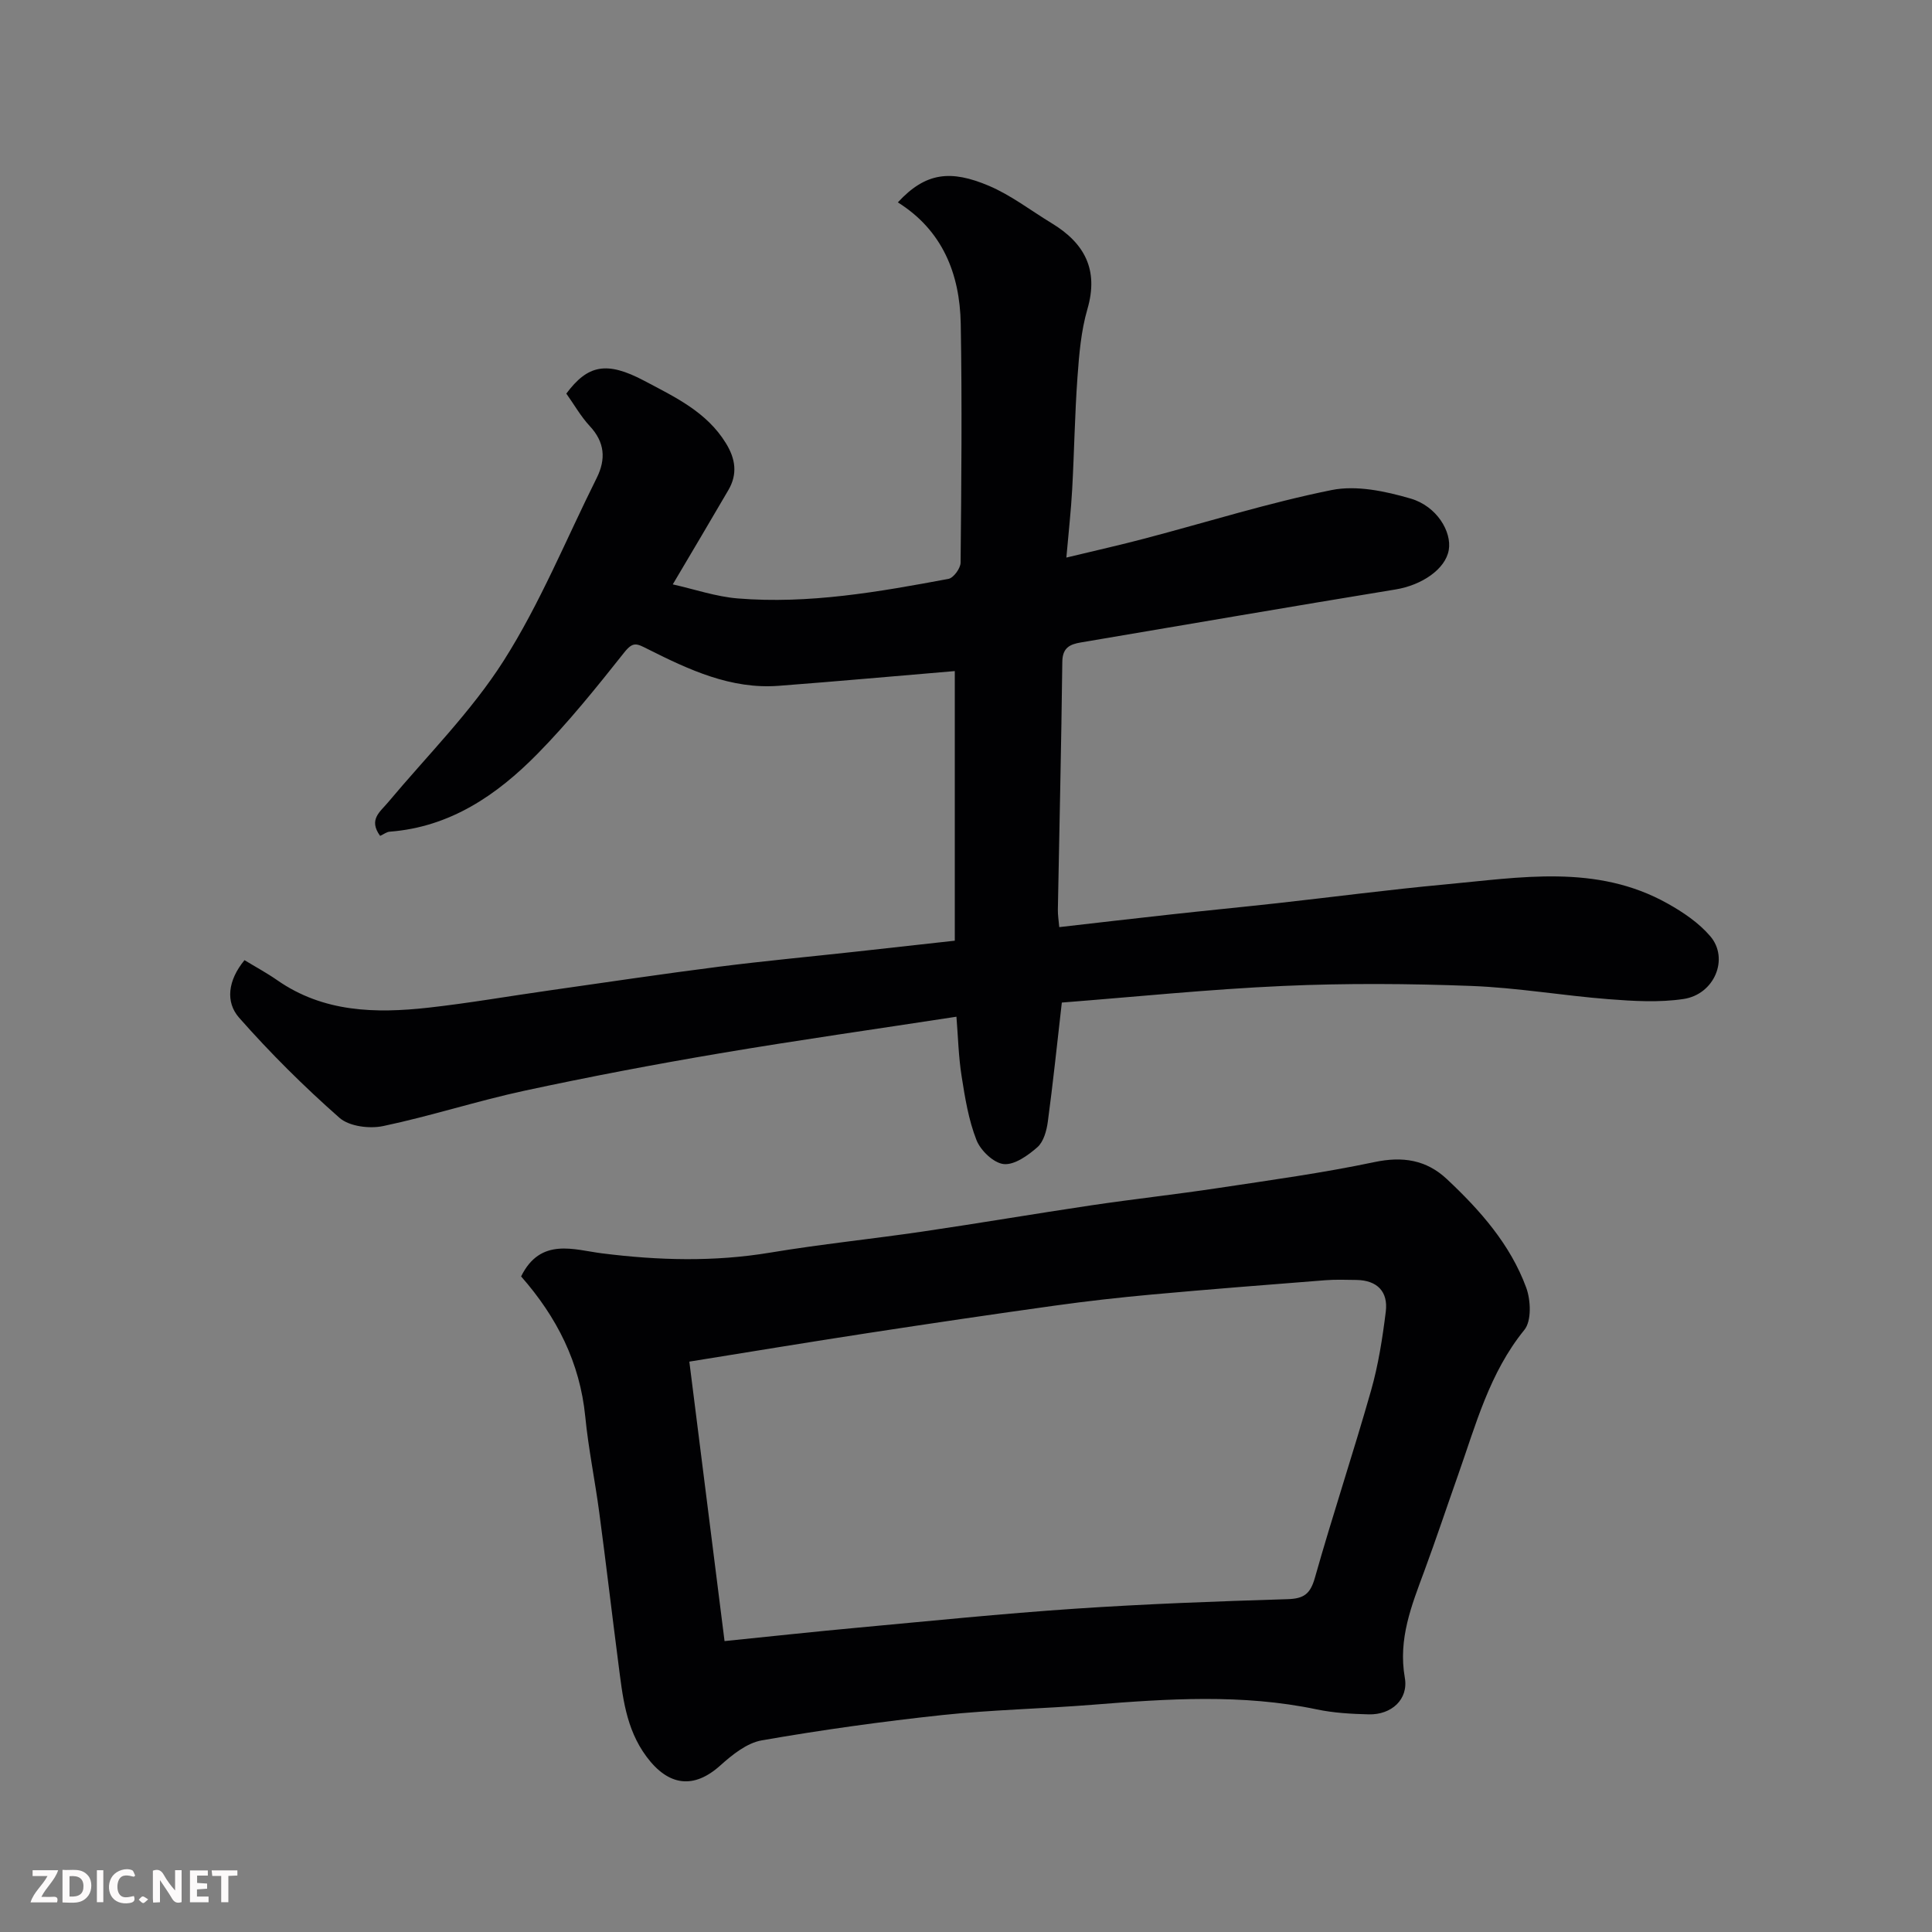
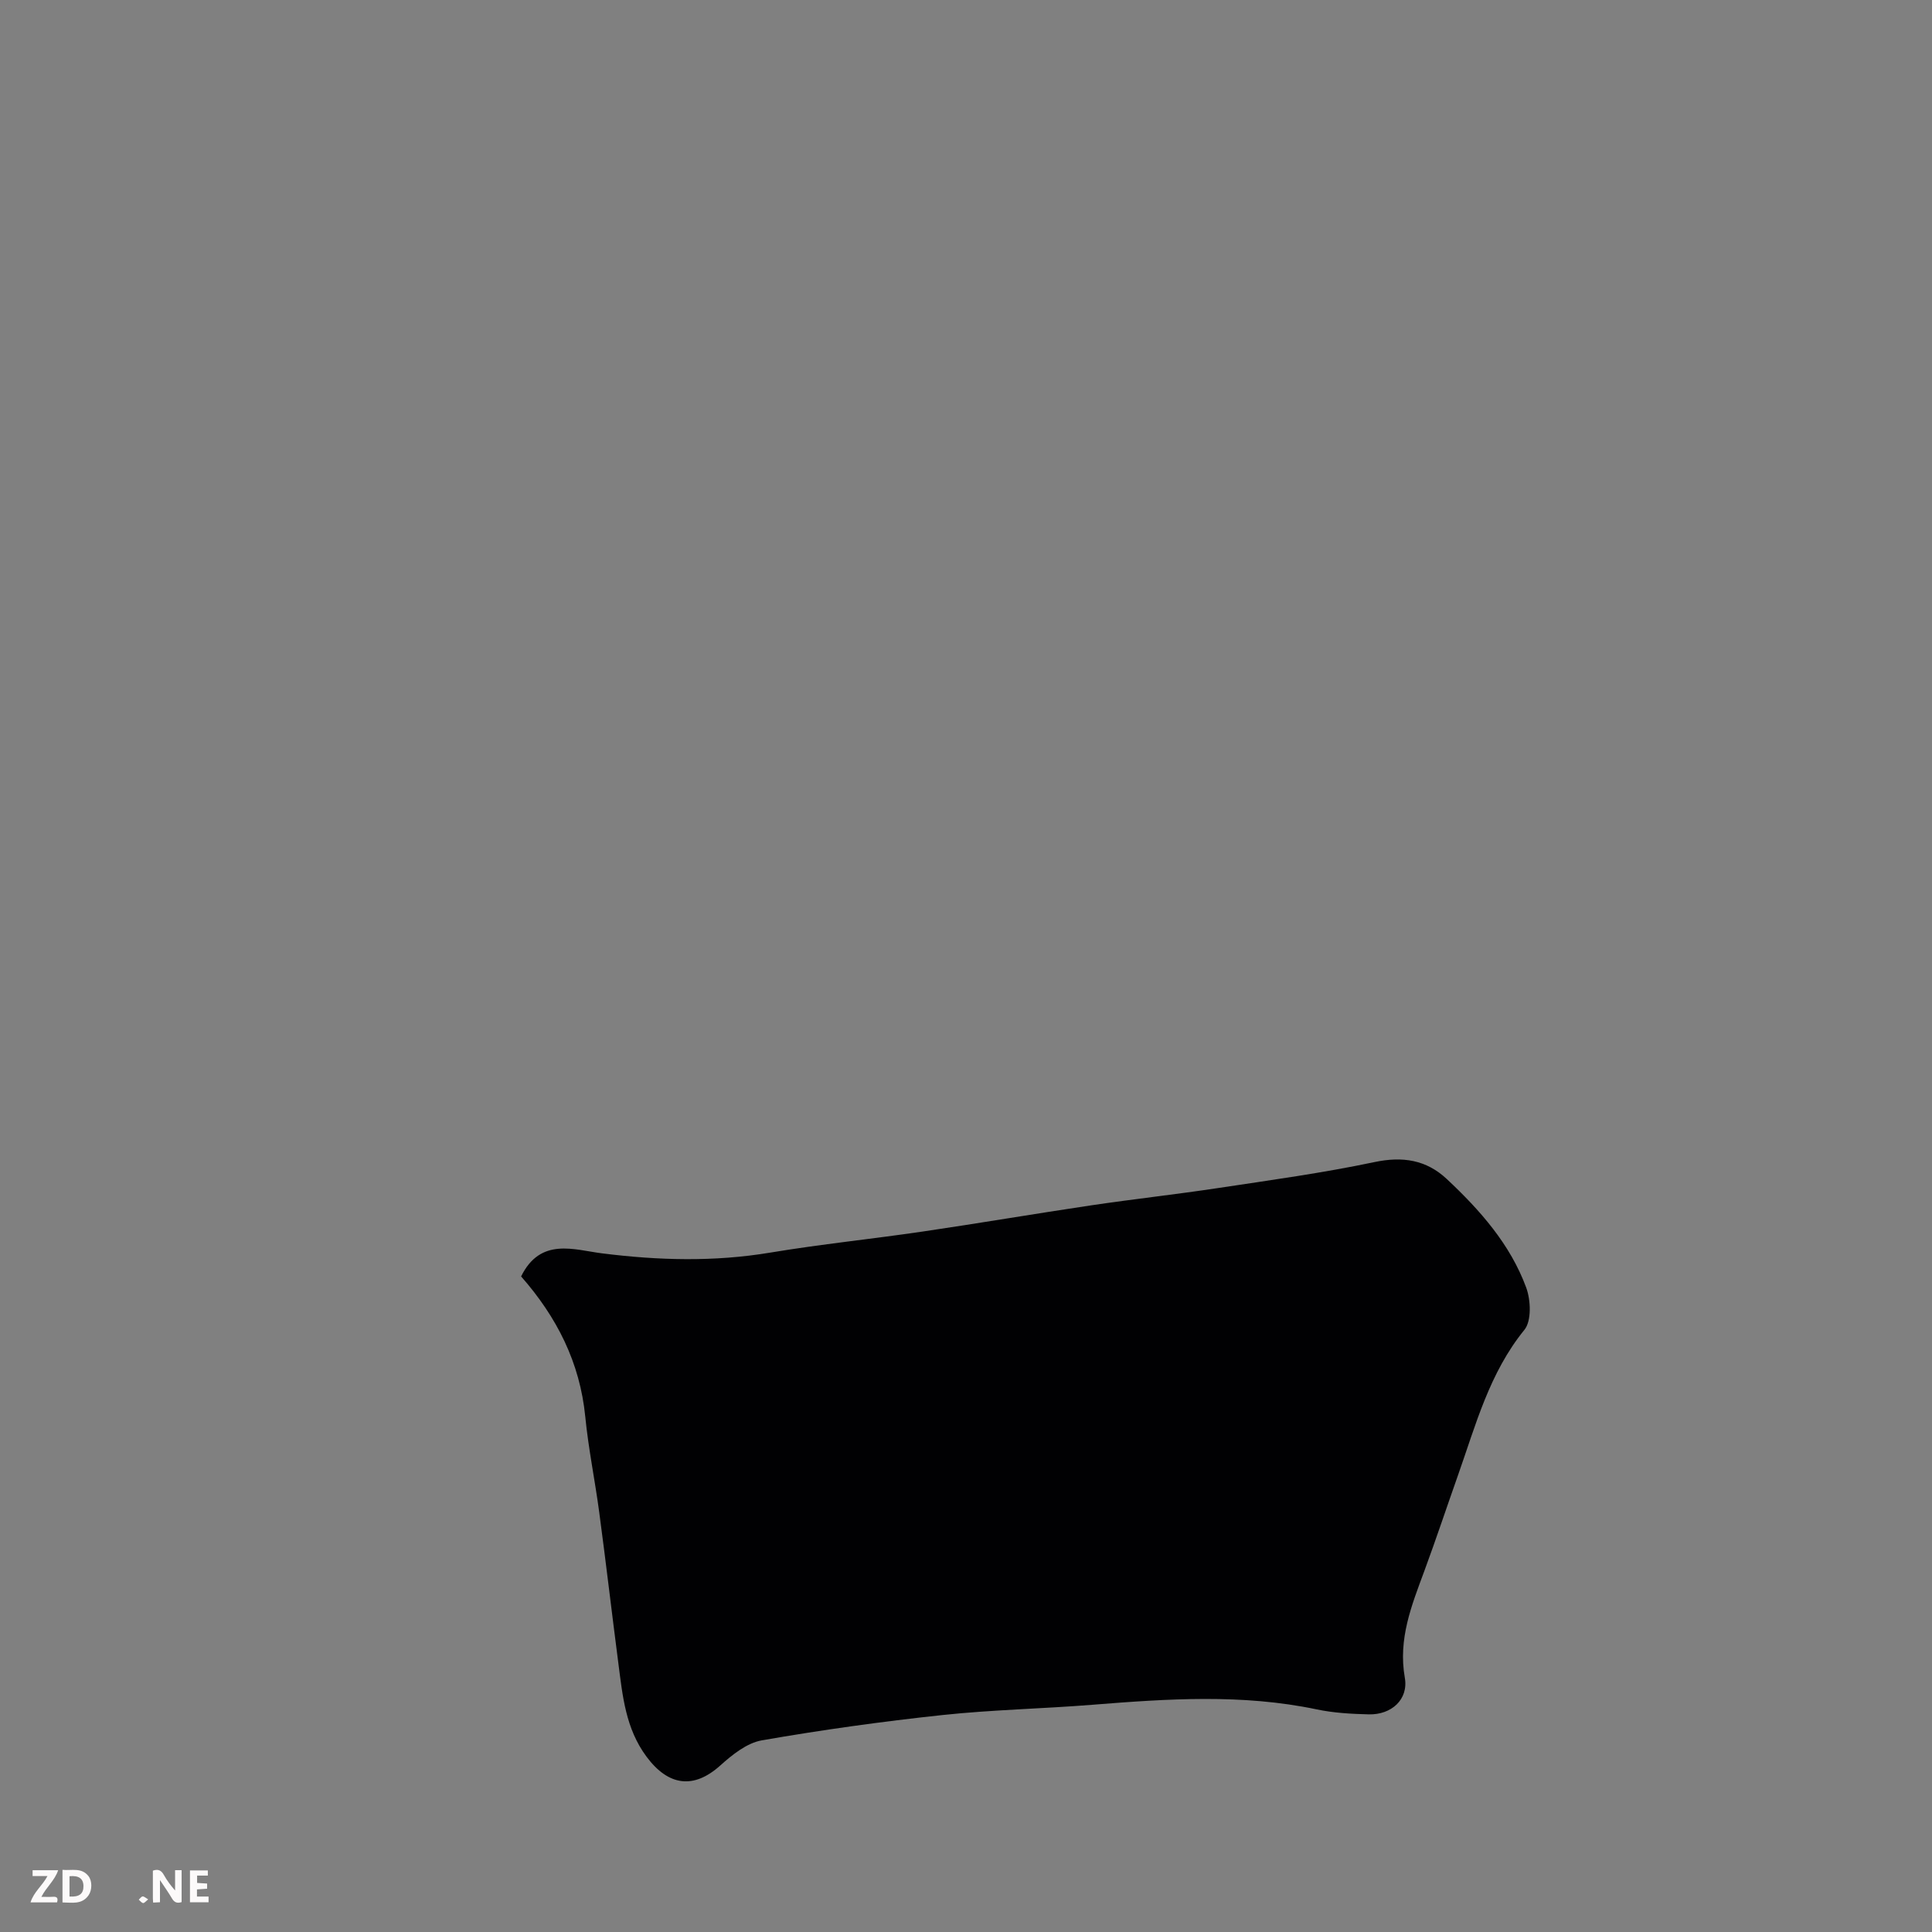
<svg xmlns="http://www.w3.org/2000/svg" enable-background="new 0 0 400 400" viewBox="0 0 400 400">
  <rect x="0" y="0" width="400" height="400" fill="#808080" stroke="none" />
-   <path d="m78.7 173.06c-2.46-3.38 0-4.97 1.64-6.94 8.11-9.69 17.22-18.76 23.95-29.34 7.55-11.88 12.92-25.14 19.24-37.8 1.95-3.91 1.7-7.41-1.42-10.76-1.87-2.01-3.25-4.48-4.86-6.73 4.41-5.91 8.29-6.81 16.14-2.65 6.33 3.36 12.9 6.41 16.9 12.92 2.01 3.26 2.44 6.4.51 9.71-3.69 6.34-7.44 12.63-11.51 19.52 4.51 1.01 8.94 2.54 13.46 2.91 14.74 1.2 29.21-1.36 43.62-4.05 1.05-.2 2.5-2.19 2.51-3.36.16-16.49.32-32.99.03-49.48-.19-10.32-3.78-19.32-13.02-25.11 5.78-6.26 10.97-6.76 18.83-3.44 4.6 1.95 8.68 5.12 13 7.74 6.82 4.13 9.8 9.63 7.41 17.82-1.31 4.51-1.71 9.34-2.05 14.06-.56 7.75-.67 15.53-1.1 23.29-.24 4.39-.74 8.77-1.2 14.07 5.93-1.43 11.1-2.59 16.22-3.94 12.89-3.39 25.66-7.41 38.7-10.04 5.16-1.04 11.13.24 16.35 1.76 5.43 1.58 8.56 6.88 7.9 10.66-.69 3.97-5.58 7.27-11.01 8.16-21.73 3.56-43.44 7.3-65.15 10.97-2.27.38-3.82 1.08-3.85 4.01-.2 17.1-.61 34.19-.92 51.29-.02 1.13.17 2.27.29 3.64 7.84-.89 15.45-1.79 23.07-2.62 7.34-.81 14.69-1.52 22.04-2.33 11.57-1.28 23.11-2.81 34.7-3.88 15.58-1.43 31.38-4.31 46.11 3.93 3.23 1.8 6.49 4.01 8.86 6.78 3.95 4.61.89 12.04-5.53 13-5.07.76-10.36.44-15.52.04-9.48-.74-18.92-2.38-28.4-2.74-12.98-.49-26.01-.58-38.98 0-15.41.69-30.78 2.27-45.82 3.44-1 8.74-1.83 16.72-2.9 24.67-.25 1.86-.87 4.13-2.15 5.27-1.95 1.71-4.75 3.72-6.97 3.5-2.09-.21-4.8-2.8-5.65-4.97-1.64-4.17-2.38-8.76-3.08-13.23-.64-4.03-.73-8.14-1.07-12.31-16.58 2.55-32.85 4.85-49.04 7.59-13.5 2.28-26.96 4.84-40.34 7.72-9.84 2.12-19.46 5.26-29.31 7.33-2.84.6-7.03.07-9.05-1.71-7.33-6.46-14.32-13.4-20.78-20.73-2.85-3.24-2.33-7.72 1.12-11.91 2.25 1.37 4.61 2.64 6.79 4.16 9.57 6.66 20.34 6.89 31.27 5.68 8.44-.94 16.82-2.41 25.24-3.6 11.65-1.66 23.3-3.4 34.98-4.89 9.44-1.2 18.92-2.08 28.38-3.12 6.69-.73 13.37-1.48 20.4-2.26 0-18.7 0-37.44 0-55.82-12.12 1.02-24.28 2.12-36.46 3.05-9.89.75-18.57-3.32-27.04-7.57-2.35-1.18-3.08-1.68-4.95.68-5.72 7.21-11.52 14.43-17.96 20.98-8.38 8.52-18.06 15.15-30.57 16.11-.61.03-1.18.49-2 .87z" fill="#010103" />
-   <path d="m107.89 264.27c4.02-8.17 11-5.5 16.74-4.78 11.68 1.47 23.19 1.79 34.84-.15 10.49-1.75 21.08-2.82 31.61-4.37 11.63-1.71 23.23-3.69 34.86-5.42 8.74-1.3 17.53-2.26 26.26-3.58 10.81-1.63 21.67-3.12 32.35-5.37 5.87-1.24 10.75-.47 15.01 3.52 6.88 6.45 13.13 13.51 16.43 22.48.95 2.59 1.12 6.88-.38 8.73-7.25 8.92-10.06 19.66-13.74 30.08-2.33 6.6-4.54 13.24-6.96 19.8-2.64 7.15-5.47 14.08-4.06 22.13.8 4.54-2.8 7.72-7.47 7.6-3.6-.09-7.26-.29-10.77-1.03-15.42-3.24-30.88-2.2-46.39-.96-10.35.83-20.77 1.03-31.09 2.13-12.52 1.34-25.01 3.08-37.4 5.24-3.1.54-6.13 2.98-8.61 5.21-5.5 4.94-10.73 4.26-15.25-1.81-4.36-5.85-4.97-12.62-5.85-19.39-1.35-10.39-2.56-20.8-3.95-31.18-.88-6.64-2.25-13.22-2.9-19.88-1.11-11.16-5.86-20.56-13.28-29zm42.12 75.5c9.67-.98 18.46-1.94 27.27-2.75 15.06-1.39 30.11-2.93 45.2-3.95 14.68-.99 29.39-1.53 44.09-1.98 3.38-.1 4.71-1.07 5.66-4.41 3.67-12.99 7.94-25.8 11.63-38.78 1.51-5.31 2.37-10.84 3.05-16.33.52-4.15-1.77-6.5-6.07-6.57-2.16-.03-4.34-.11-6.49.06-11.97.94-23.94 1.87-35.9 2.96-6.69.61-13.38 1.36-20.03 2.29-12.95 1.8-25.88 3.72-38.81 5.7-12.2 1.87-24.38 3.89-36.89 5.9 2.5 19.85 4.89 38.81 7.29 57.86z" fill="#010103" />
+   <path d="m107.89 264.27c4.02-8.17 11-5.5 16.74-4.78 11.68 1.47 23.19 1.79 34.84-.15 10.49-1.75 21.08-2.82 31.61-4.37 11.63-1.71 23.23-3.69 34.86-5.42 8.74-1.3 17.53-2.26 26.26-3.58 10.81-1.63 21.67-3.12 32.35-5.37 5.87-1.24 10.75-.47 15.01 3.52 6.88 6.45 13.13 13.51 16.43 22.48.95 2.59 1.12 6.88-.38 8.73-7.25 8.92-10.06 19.66-13.74 30.08-2.33 6.6-4.54 13.24-6.96 19.8-2.64 7.15-5.47 14.08-4.06 22.13.8 4.54-2.8 7.72-7.47 7.6-3.6-.09-7.26-.29-10.77-1.03-15.42-3.24-30.88-2.2-46.39-.96-10.35.83-20.77 1.03-31.09 2.13-12.52 1.34-25.01 3.08-37.4 5.24-3.1.54-6.13 2.98-8.61 5.21-5.5 4.94-10.73 4.26-15.25-1.81-4.36-5.85-4.97-12.62-5.85-19.39-1.35-10.39-2.56-20.8-3.95-31.18-.88-6.64-2.25-13.22-2.9-19.88-1.11-11.16-5.86-20.56-13.28-29zm42.12 75.5z" fill="#010103" />
  <g fill="#fcfafa">
    <path d="m37.59 393.81c-.92.31-1.52.05-2-.78-.7-1.2-1.52-2.34-2.47-3.78v4.59c-.55.03-.95.05-1.41.07-.03-.37-.06-.64-.06-.91 0-1.91 0-3.81 0-5.7 1.13-.41 1.77-.03 2.29.91.62 1.11 1.38 2.14 2.31 3.19v-4.2h1.35v6.61z" />
    <path d="m12.94 393.88v-6.75c1.9.19 3.93-.54 5.37 1.29.8 1.01.78 2.88.03 3.97-1.37 1.97-3.4 1.51-5.4 1.49m1.45-1.22c2.04.12 2.92-.58 2.89-2.21-.03-1.51-.98-2.19-2.89-2z" />
    <path d="m11.81 393.87h-5.49c.68-2.18 2.47-3.48 3.51-5.45h-3.08v-1.21h5.29c-.71 2.13-2.44 3.48-3.47 5.51.86 0 1.63.04 2.39-.01.79-.05 1.14.21.85 1.16" />
    <path d="m39.33 393.86v-6.61h3.7v1.07h-2.22v1.52c.68.04 1.34.09 2.07.13v1.07c-.72.05-1.38.09-2.1.14v1.48h2.4v1.19h-3.84z" />
-     <path d="m27.71 388.56c-1.15-.3-2.46-.61-3.1.64-.37.73-.41 1.93-.06 2.67.63 1.35 1.99.93 3.17.68.35.94-.01 1.32-.93 1.46-1.62.25-3.05-.27-3.76-1.48-.73-1.24-.6-3.03.31-4.17.88-1.11 2.71-1.7 4-1.16.32.13.44.74.65 1.12-.1.08-.19.16-.28.24" />
-     <path d="m49.15 387.24v1.07c-.59.02-1.17.05-1.87.08v5.44h-1.48v-5.44h-1.85c-.05-.4-.08-.73-.13-1.15z" />
-     <path d="m20.06 387.21h1.33v6.62h-1.33z" />
    <path d="m30.68 393.25c-.49.38-.8.79-1.05.76-.32-.05-.6-.45-.9-.7.26-.24.51-.64.8-.67.29-.04.62.3 1.15.61" />
  </g>
</svg>